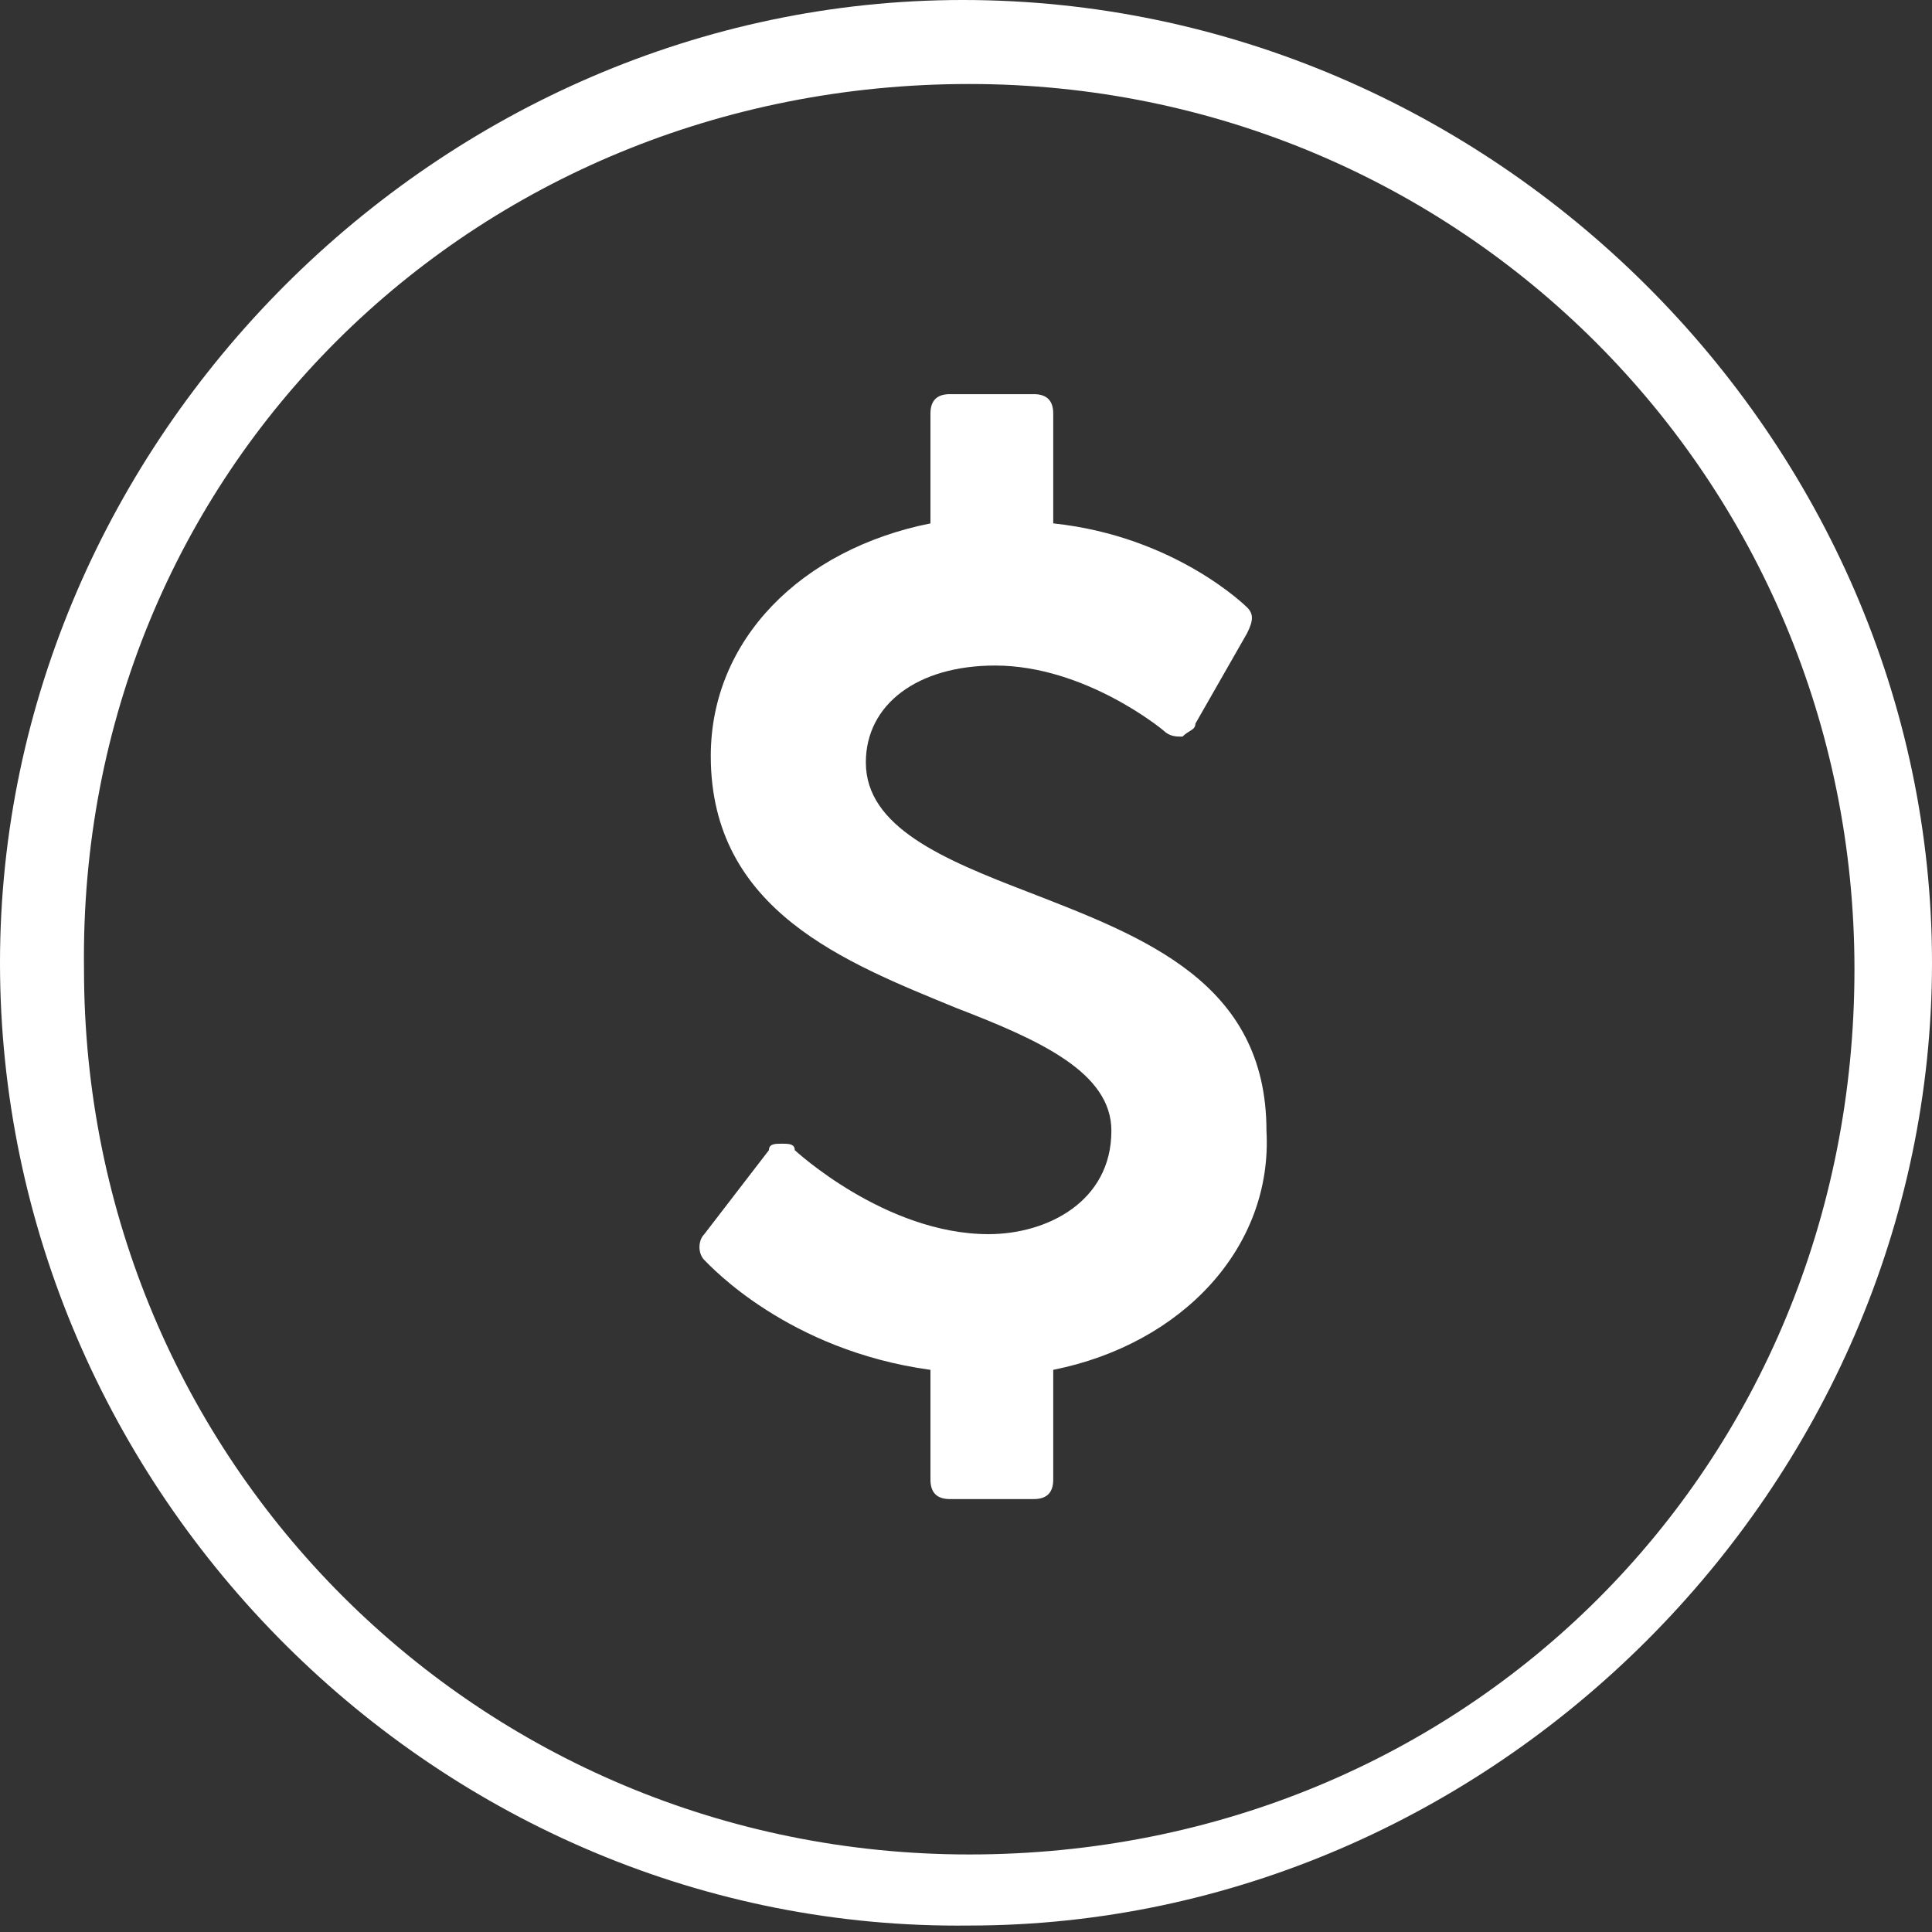
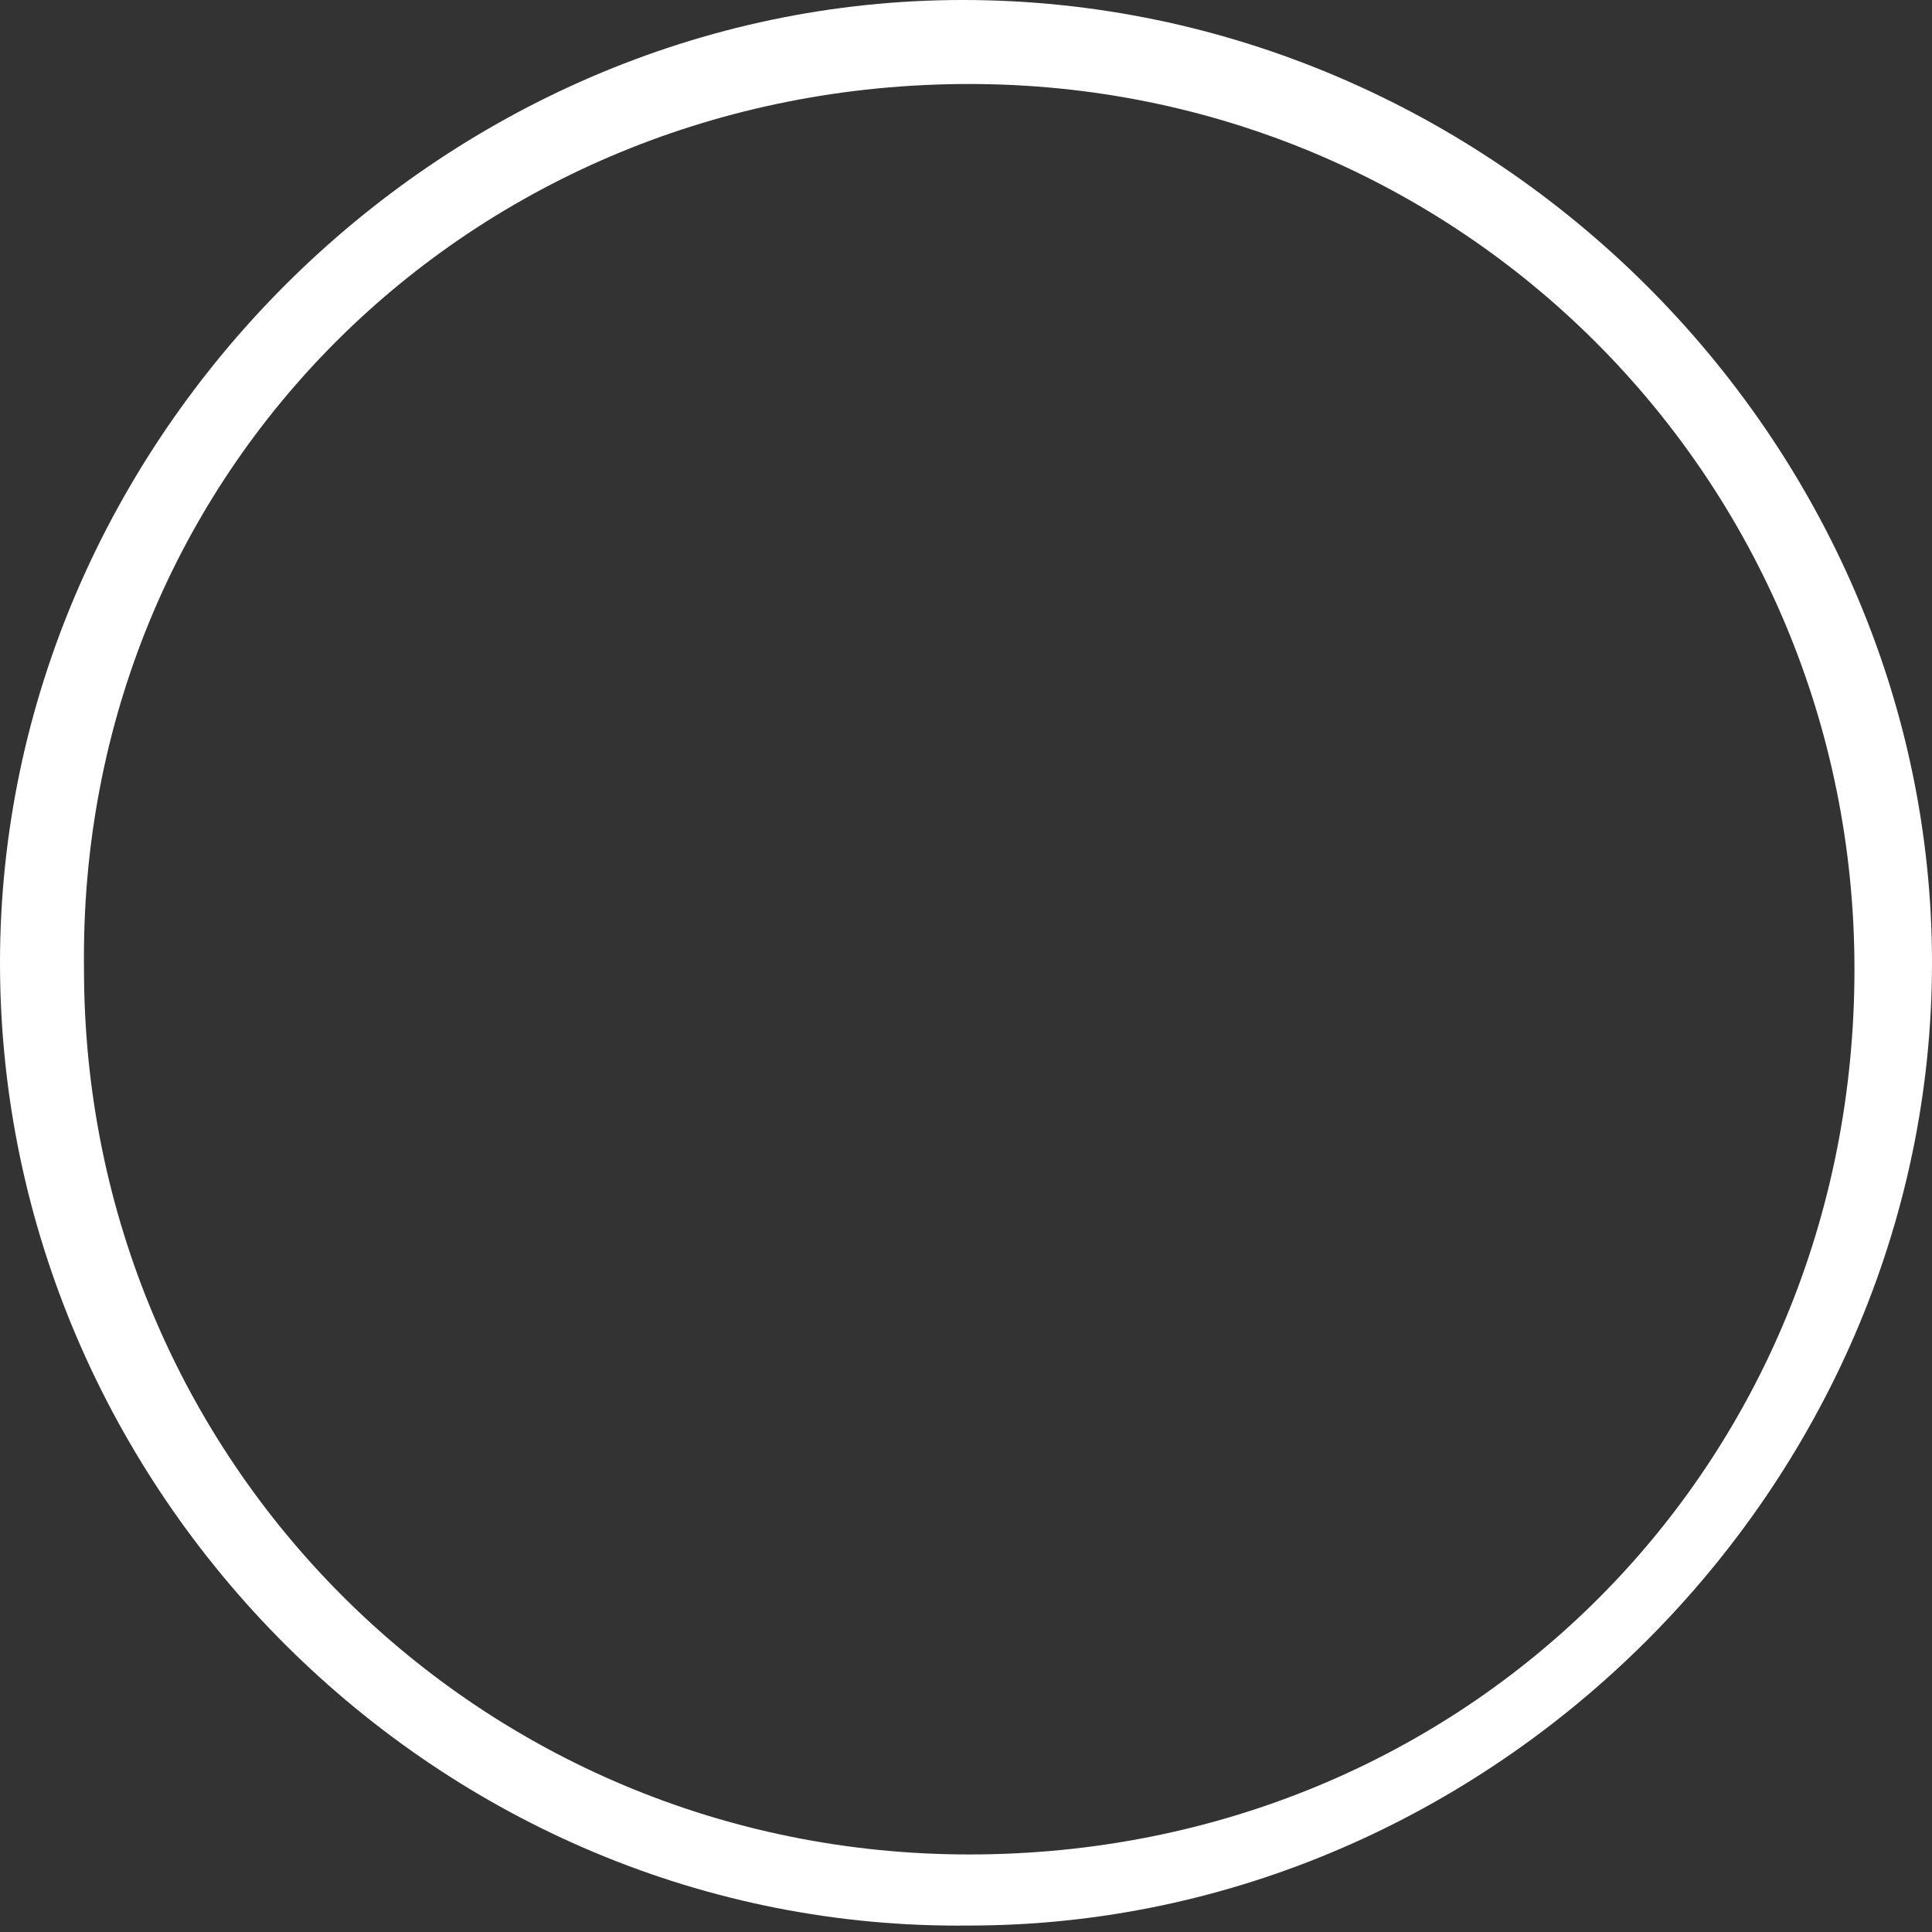
<svg xmlns="http://www.w3.org/2000/svg" version="1.1" id="Layer_1" x="0px" y="0px" viewBox="0 0 29.9 29.9" style="enable-background:new 0 0 29.9 29.9;" xml:space="preserve">
  <rect x="0" y="0" width="29.9" height="29.9" fill="#333333" stroke="none" />
  <style type="text/css">
	.st0{fill-rule:evenodd;clip-rule:evenodd;fill:#FFFFFF;}
	.st1{fill:#FFFFFF;}
</style>
  <g>
    <g>
      <path class="st0" d="M0,14.9C0,6.8,6.8,0,14.9,0c8.2,0,15,6.8,15,14.9S23.1,29.8,15,29.8C6.8,29.9,0,23.1,0,14.9 M1.3,15    c0,7.6,6.1,13.7,13.7,13.7c7.7,0,13.7-6,13.7-13.7c0-7.6-6.1-13.7-13.7-13.7C7.3,1.3,1.2,7.3,1.3,15" />
-       <path class="st1" d="M16.3,21.2v1.7c0,0.2-0.1,0.3-0.3,0.3h-1.3c-0.2,0-0.3-0.1-0.3-0.3v-1.7c-2.2-0.3-3.4-1.6-3.5-1.7    c-0.1-0.1-0.1-0.3,0-0.4l1-1.3c0-0.1,0.1-0.1,0.2-0.1c0.1,0,0.2,0,0.2,0.1c0,0,1.4,1.3,3,1.3c0.9,0,1.9-0.5,1.9-1.6    c0-0.9-1.1-1.4-2.4-1.9c-1.7-0.7-3.8-1.5-3.8-3.9c0-1.8,1.4-3.2,3.4-3.6V6.4c0-0.2,0.1-0.3,0.3-0.3H16c0.2,0,0.3,0.1,0.3,0.3v1.7    c1.9,0.2,3,1.3,3,1.3c0.1,0.1,0.1,0.2,0,0.4l-0.8,1.4c0,0.1-0.1,0.1-0.2,0.2c-0.1,0-0.2,0-0.3-0.1c0,0-1.2-1-2.6-1    c-1.2,0-2,0.6-2,1.5c0,1,1.2,1.5,2.5,2c1.8,0.7,3.7,1.4,3.7,3.7C19.7,19.3,18.3,20.8,16.3,21.2z" />
    </g>
  </g>
</svg>